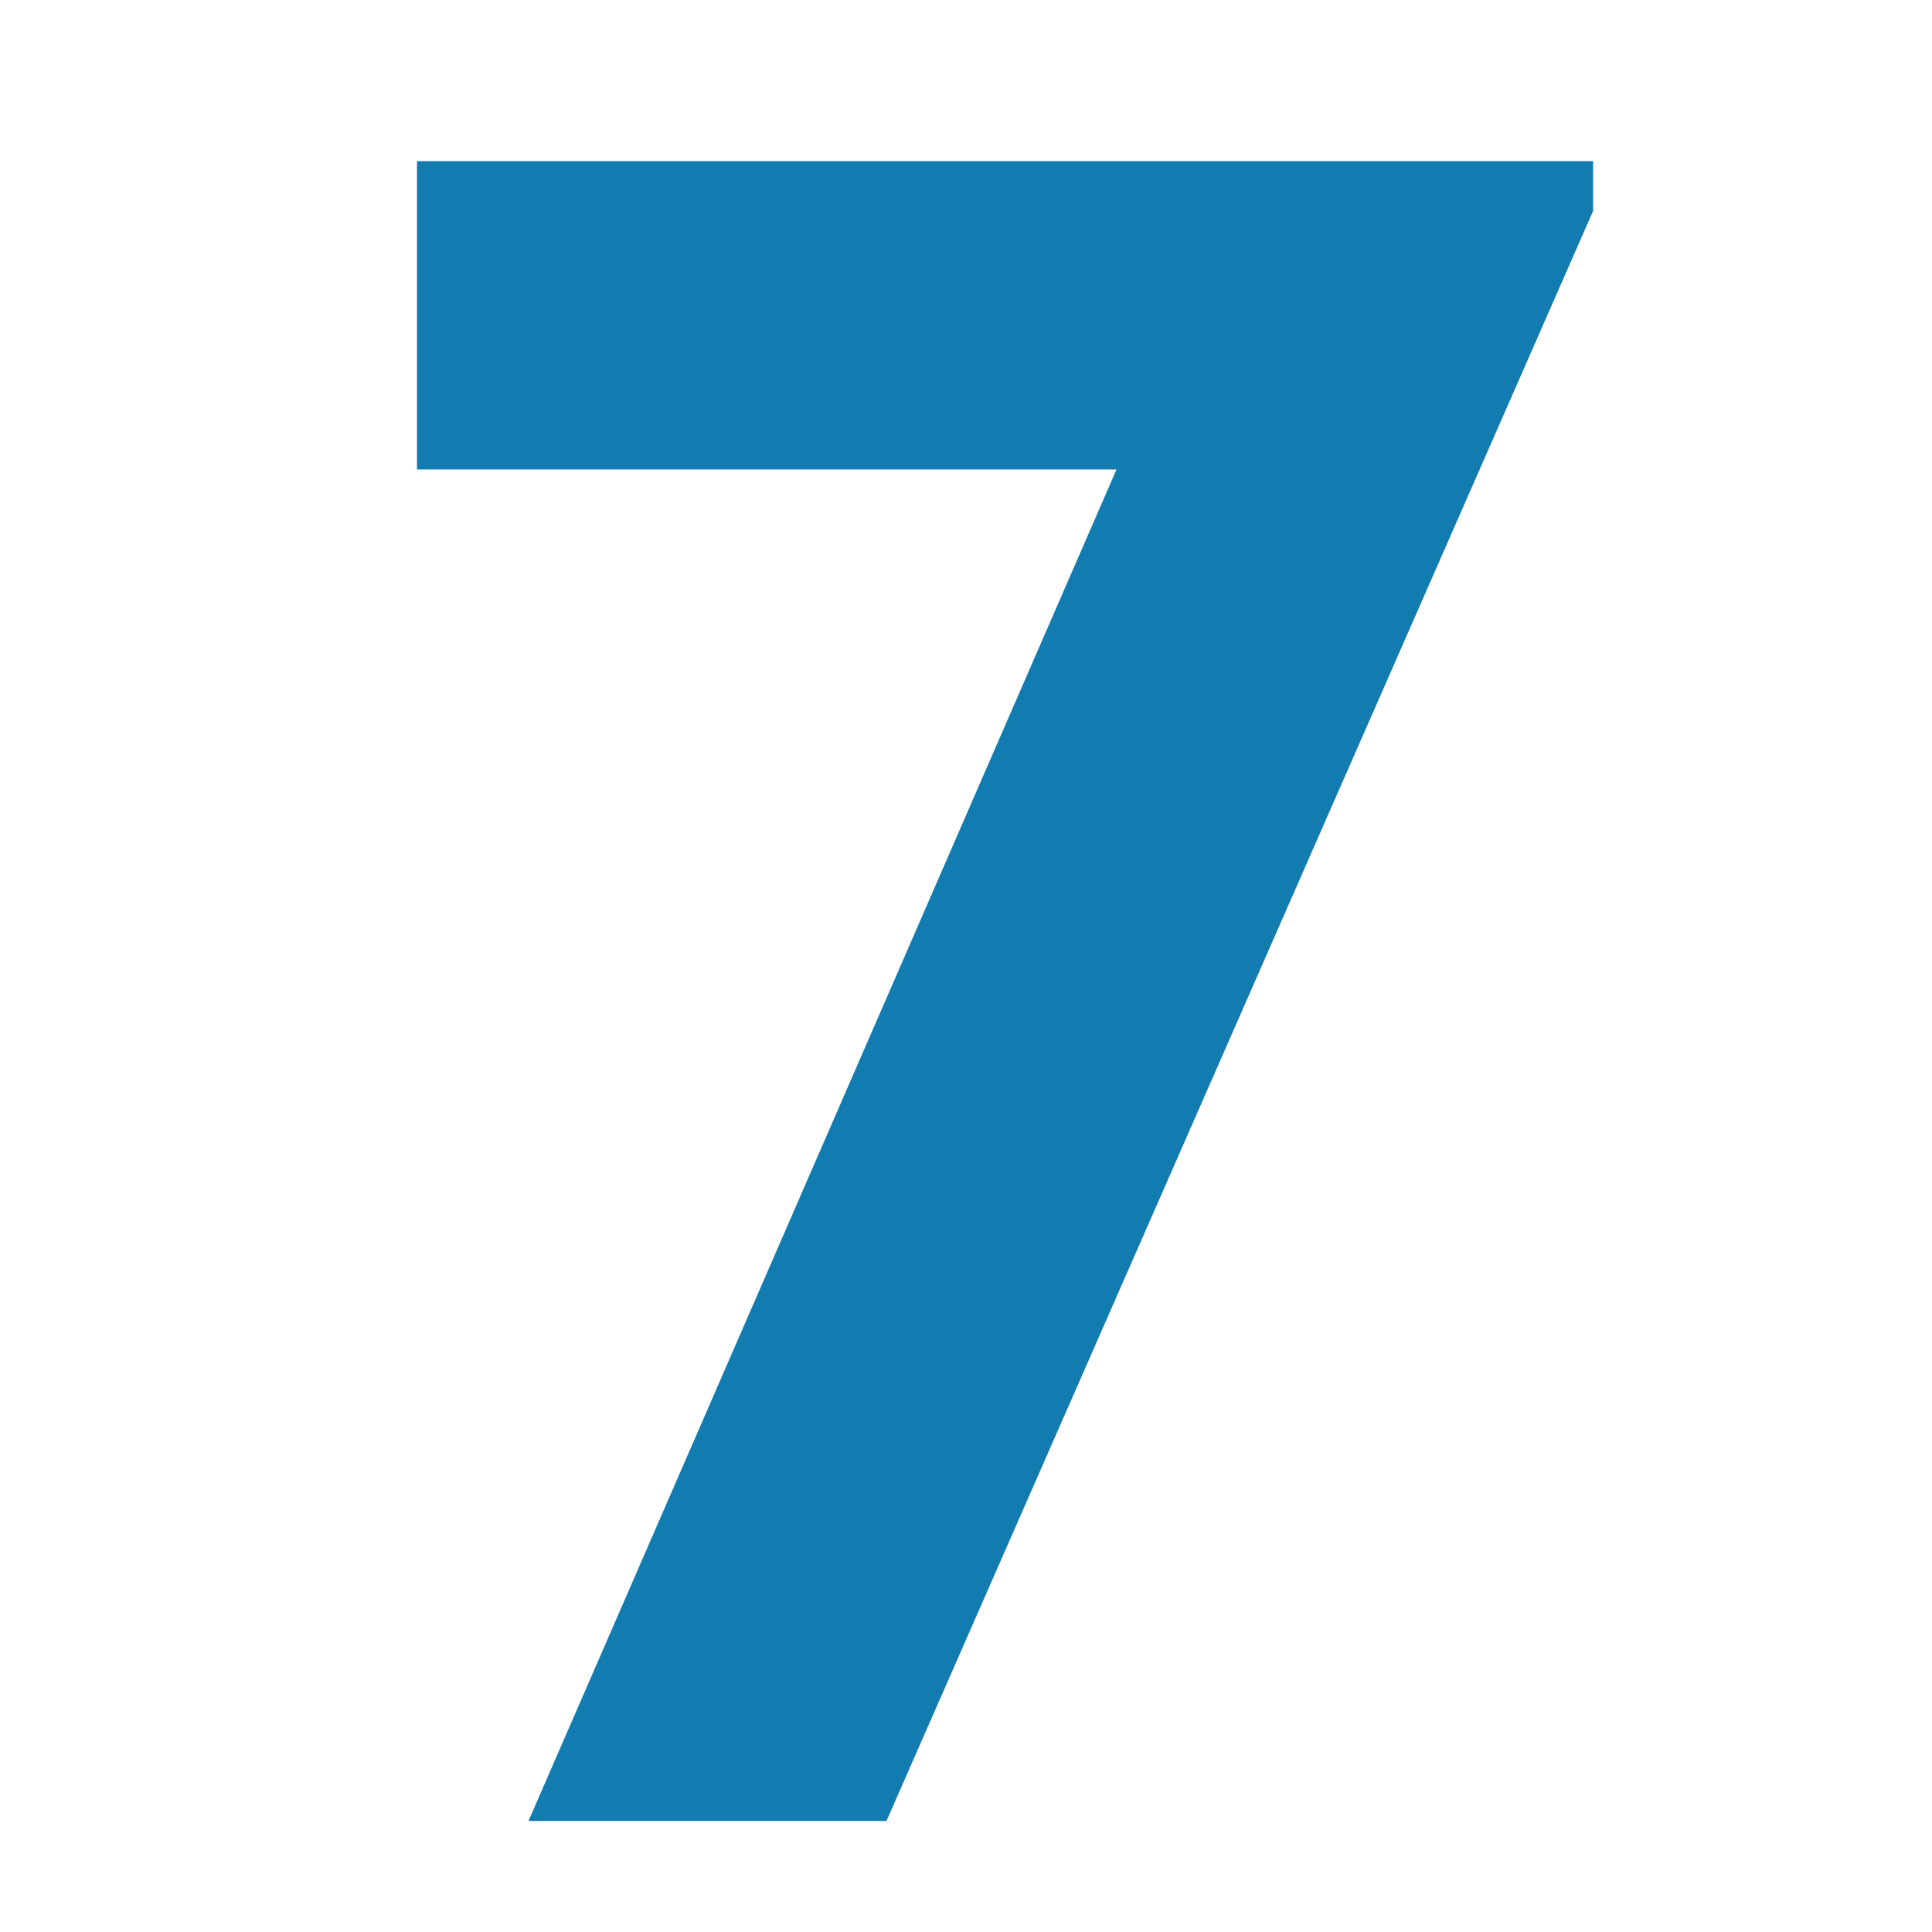
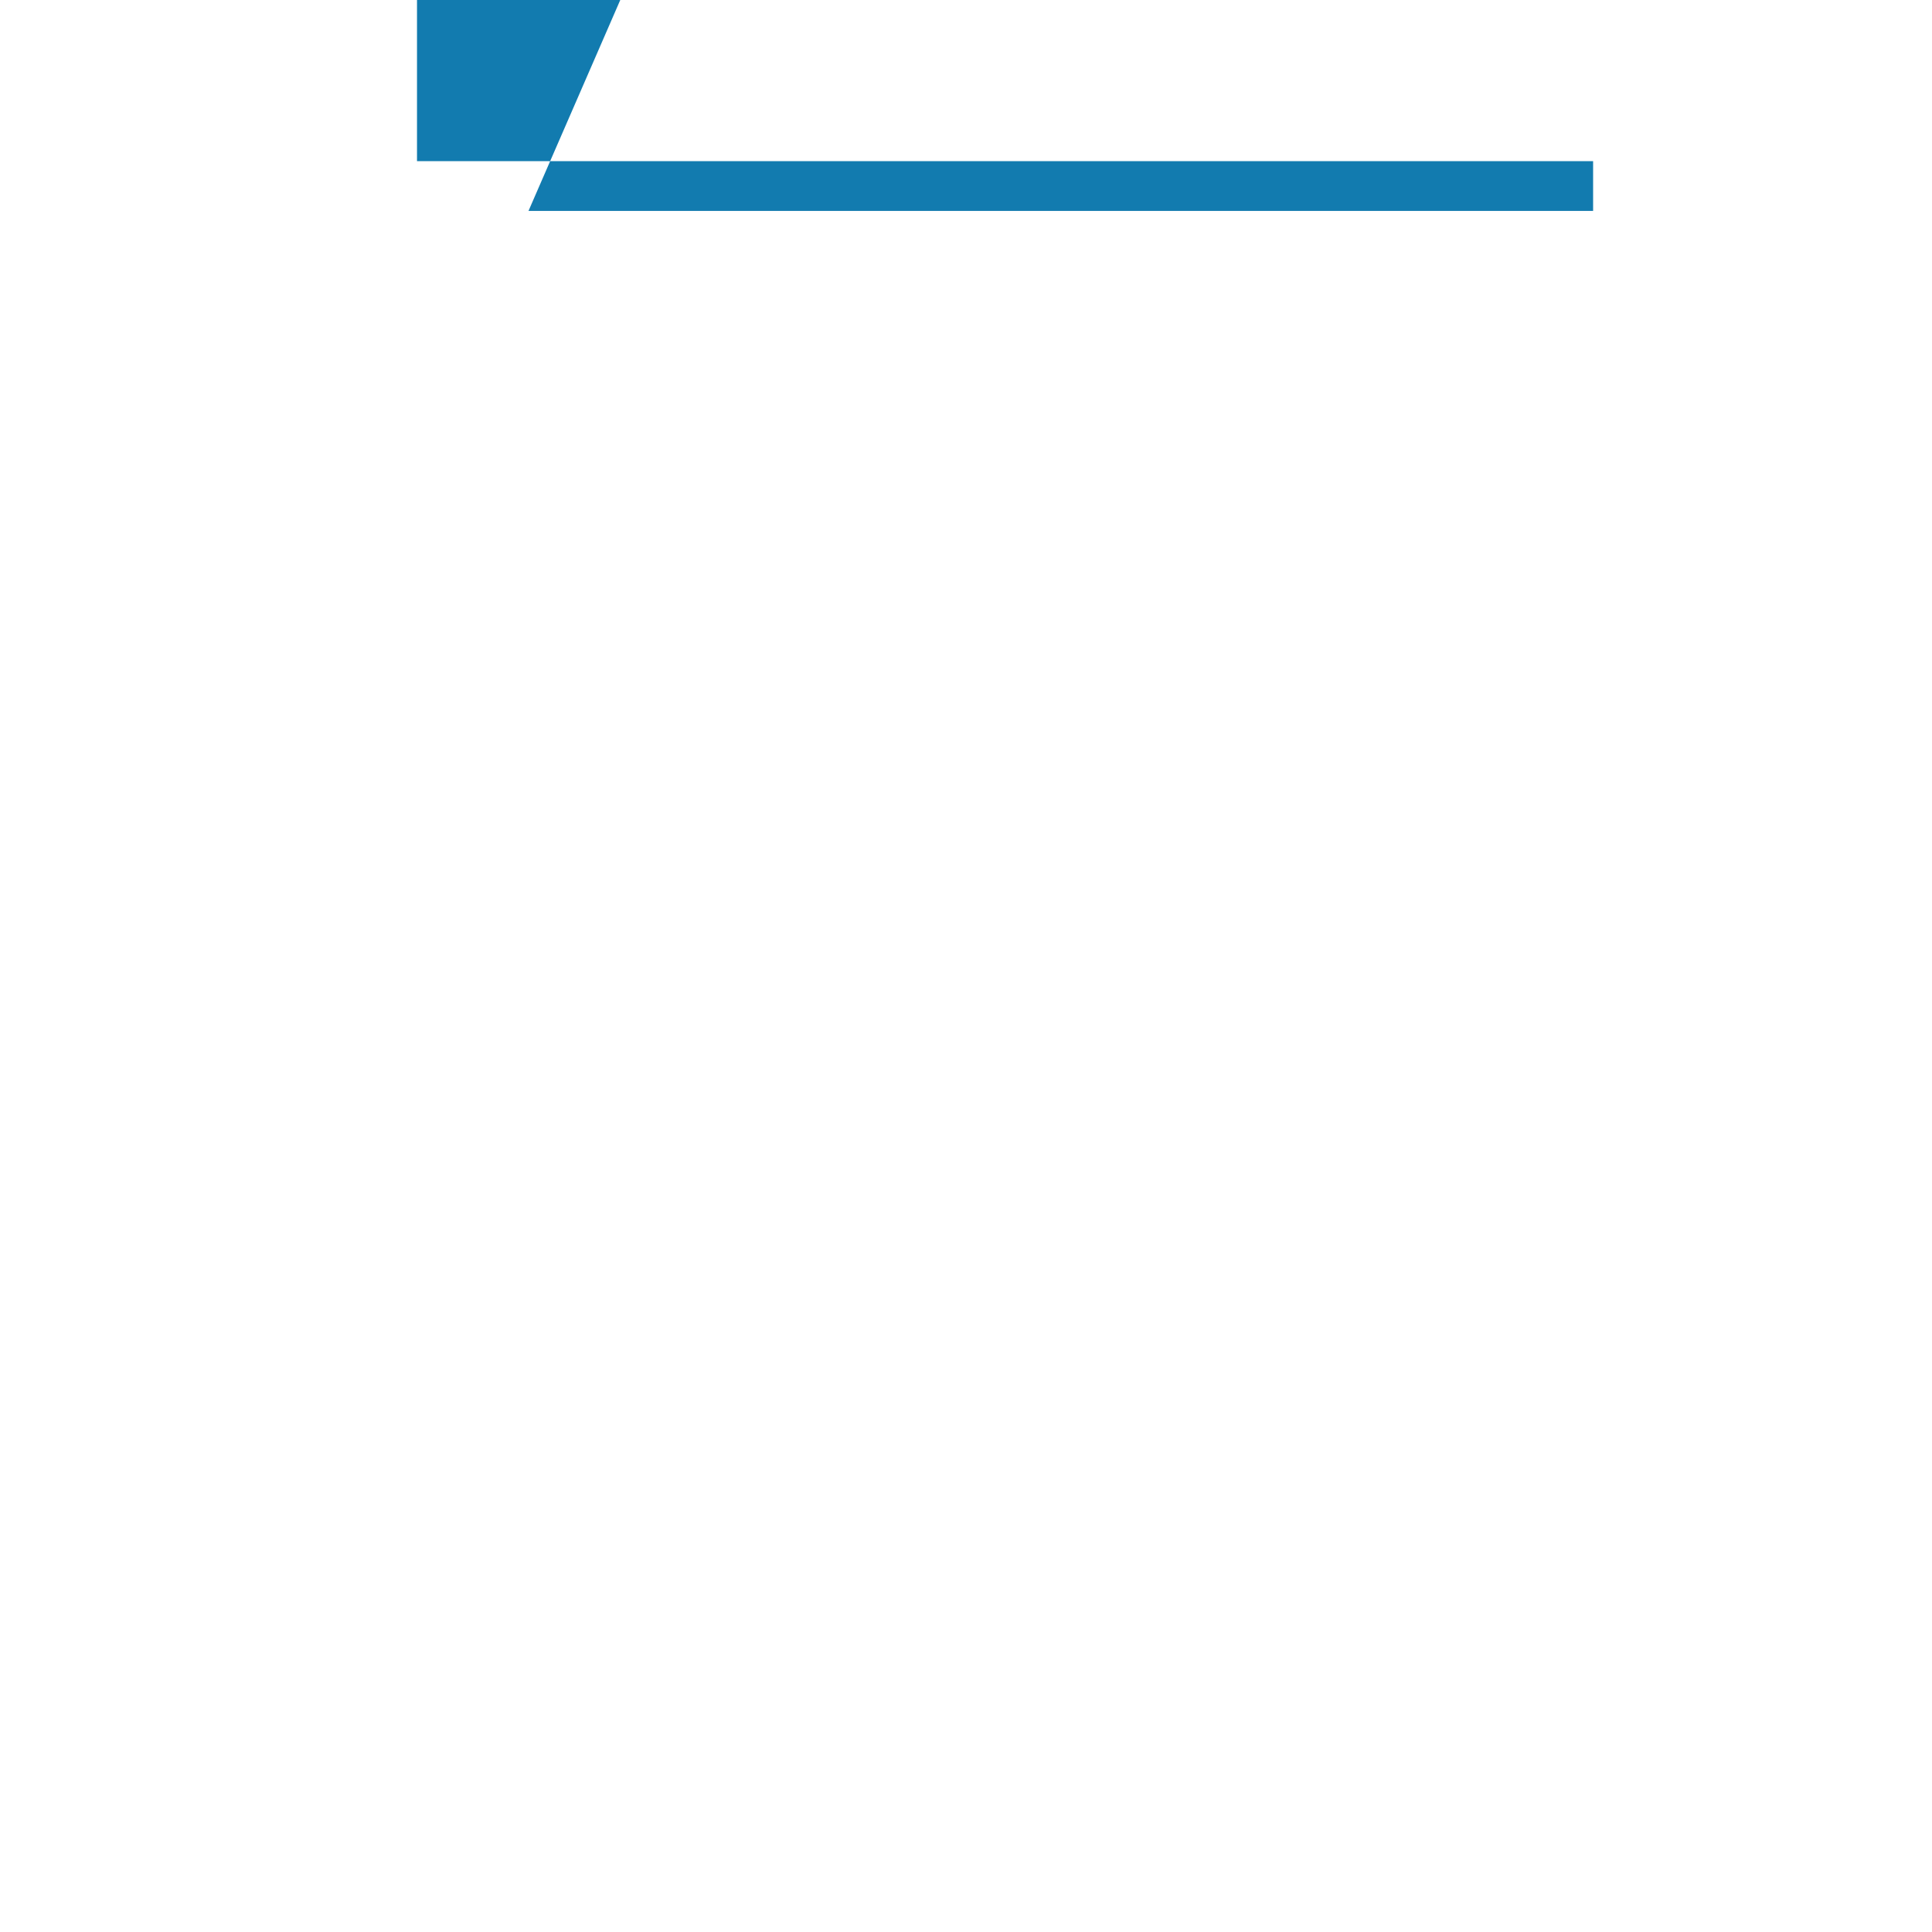
<svg xmlns="http://www.w3.org/2000/svg" id="Layer_1" data-name="Layer 1" viewBox="0 0 44 44">
  <defs>
    <style>
      .cls-1 {
        fill: #127baf;
      }
    </style>
  </defs>
-   <path class="cls-1" d="M36.282,4.804l-16.093,36.667H12.036l13.392-30.78H9.497V3.67H36.282Z" />
+   <path class="cls-1" d="M36.282,4.804H12.036l13.392-30.78H9.497V3.67H36.282Z" />
</svg>